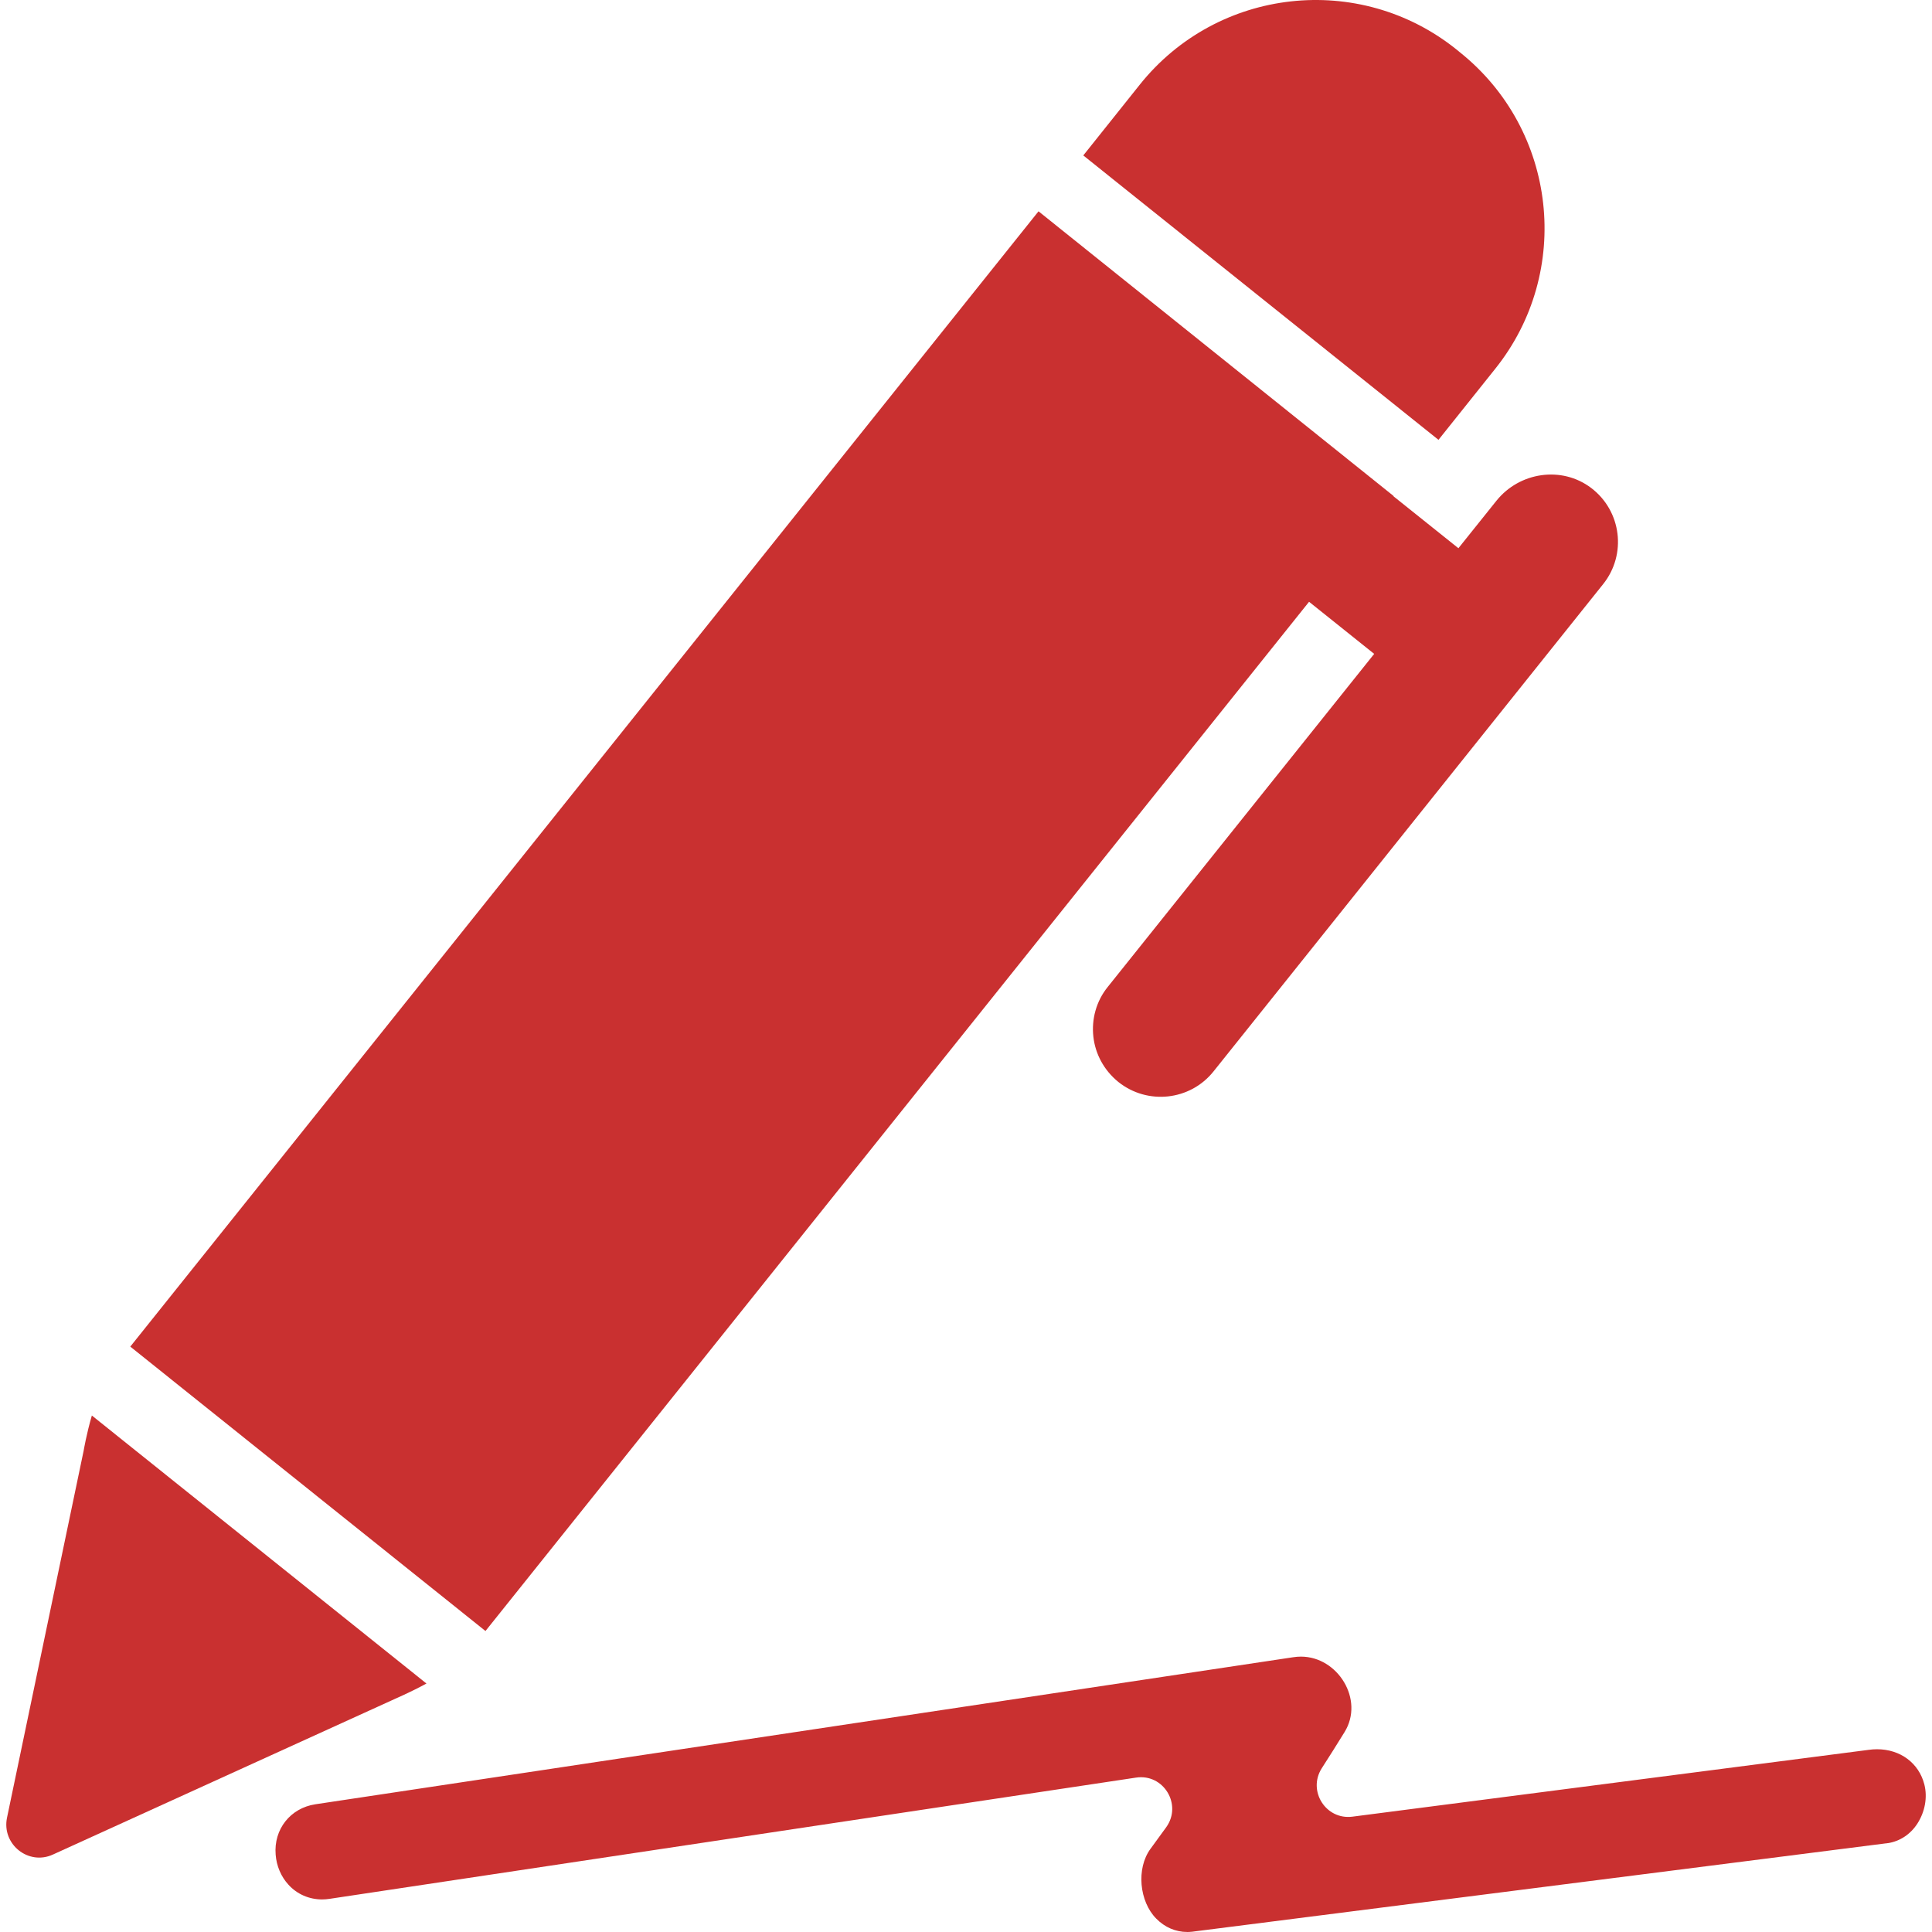
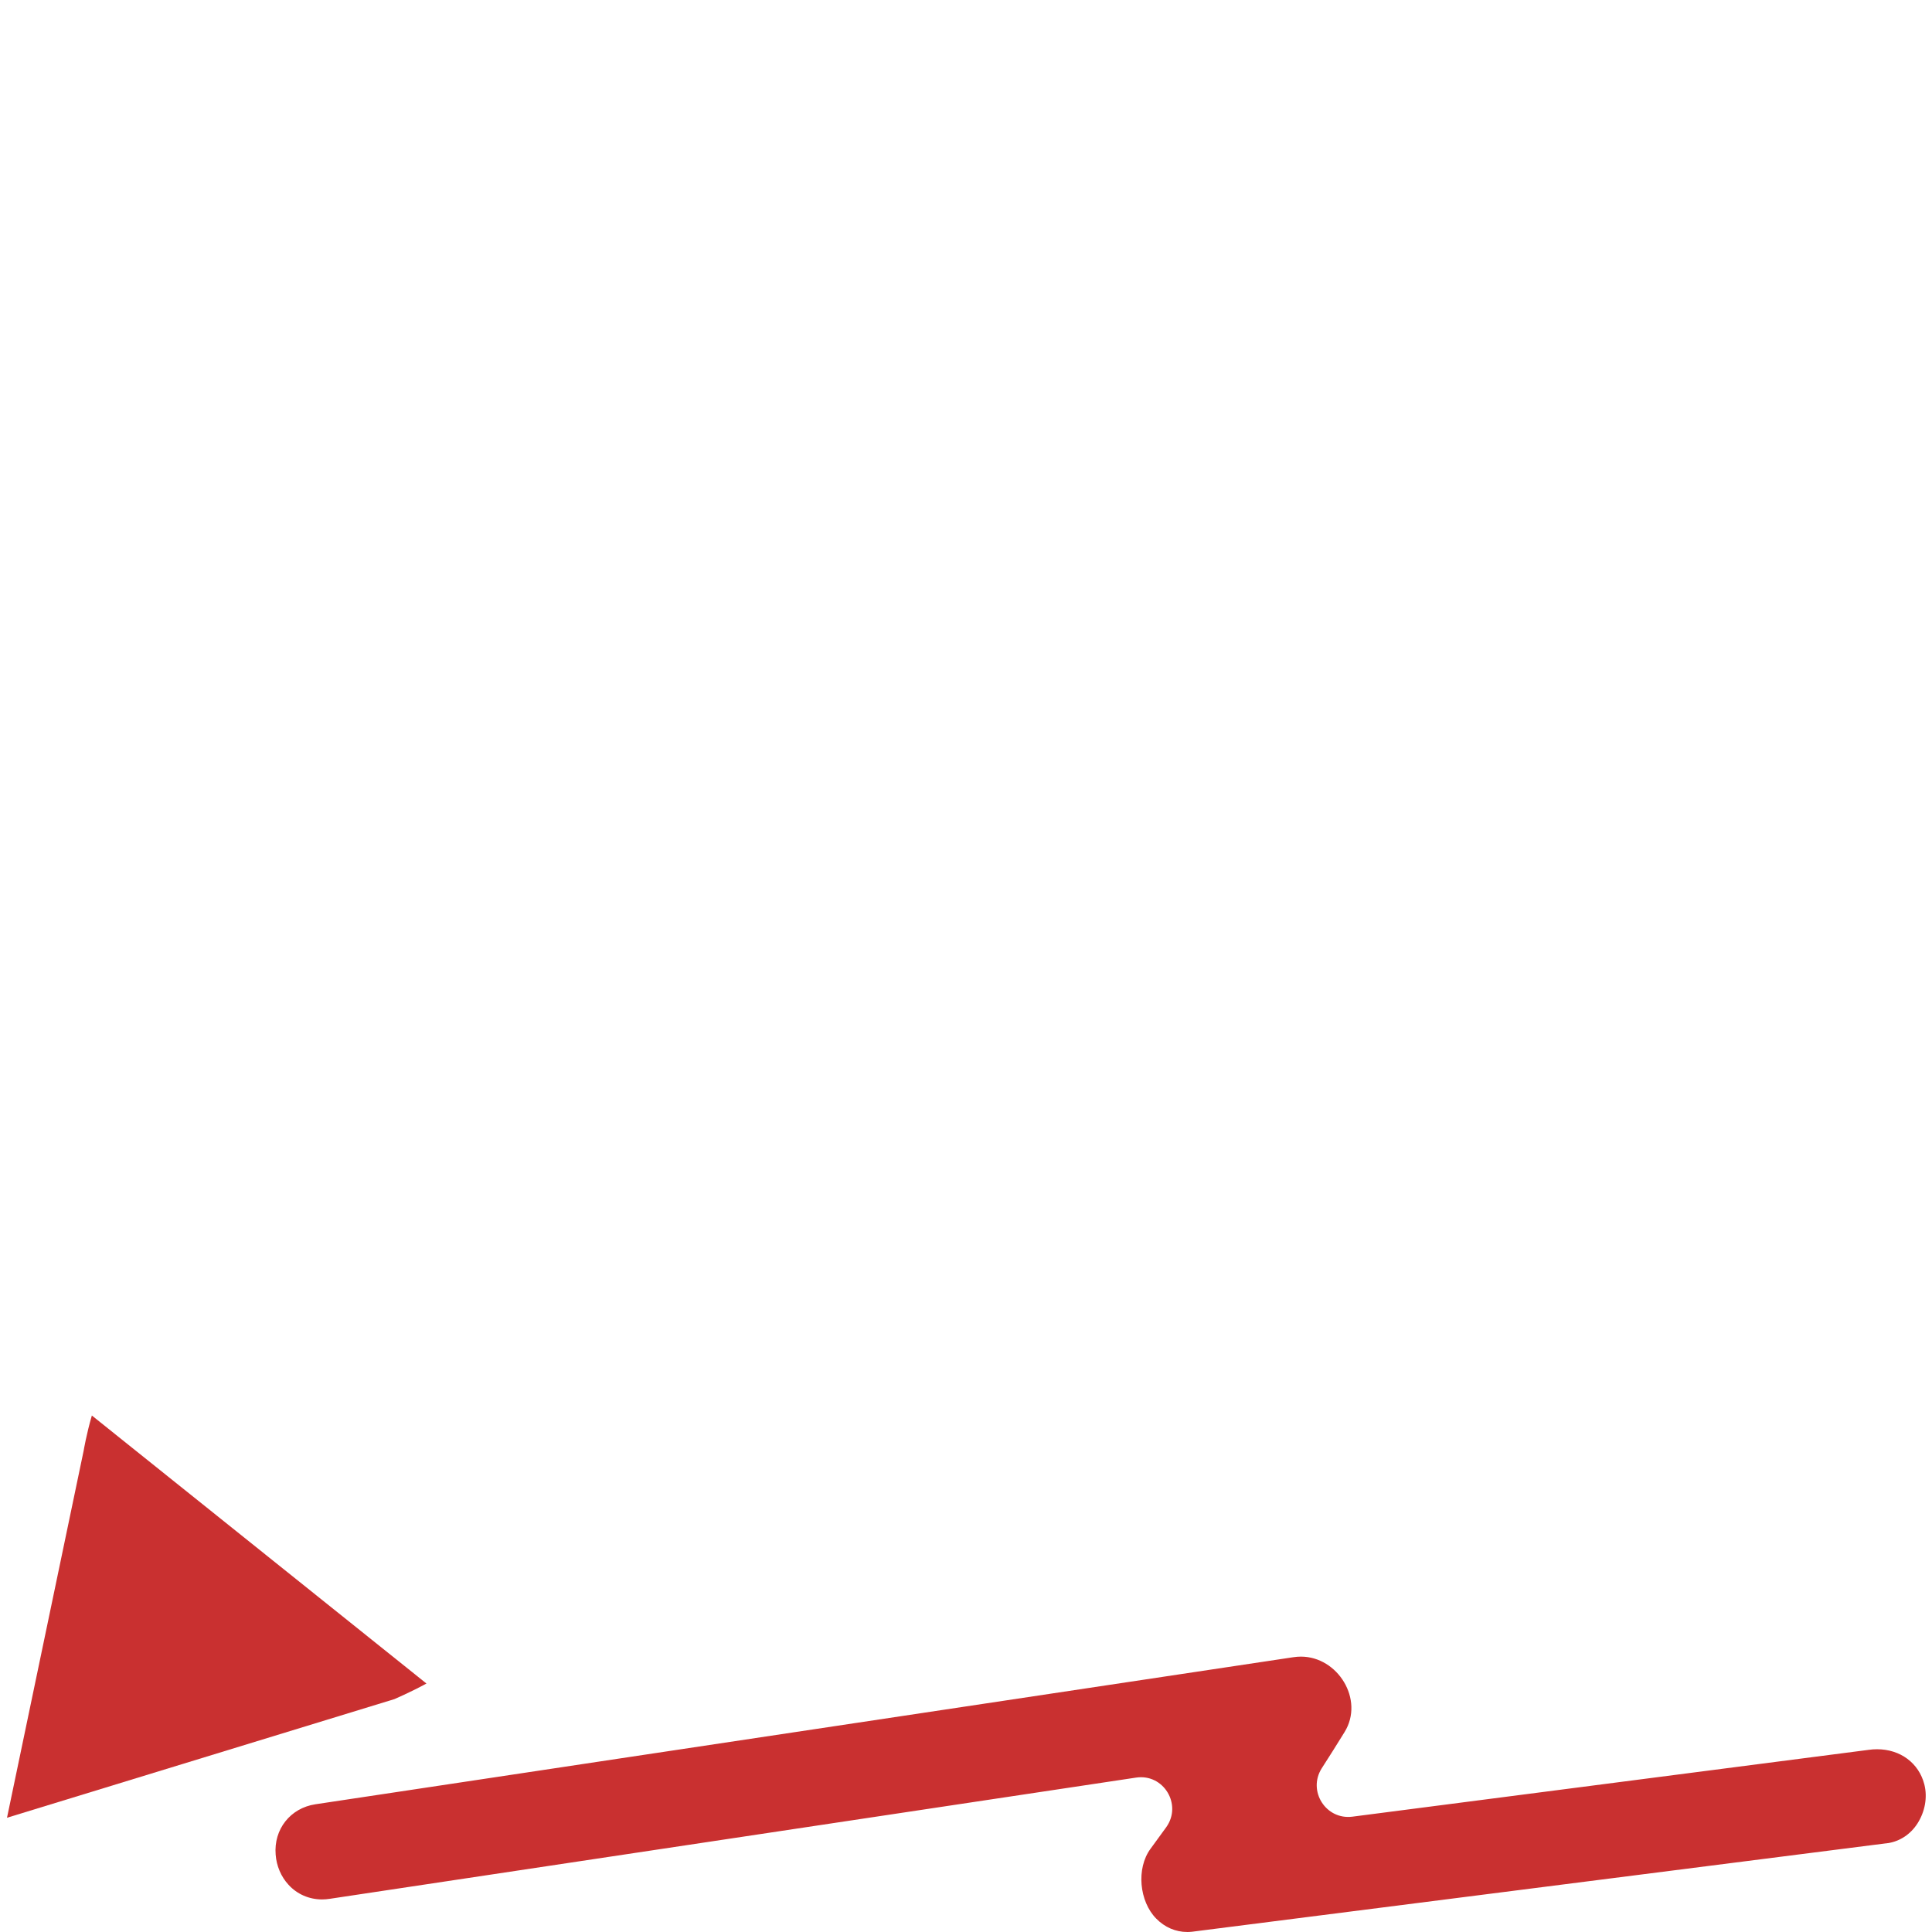
<svg xmlns="http://www.w3.org/2000/svg" width="288" height="288" viewBox="0 0 288 288" fill="none">
-   <path d="M214.432 65.566L222.886 54.982C234.471 40.517 232.123 19.382 217.625 7.796L217.093 7.358C202.627 -4.227 181.492 -1.879 169.907 12.618L161.484 23.17L214.432 65.566Z" fill="#C93030" />
-   <path d="M162.984 154.522C163.265 157.089 164.549 159.531 166.71 161.285C171.062 164.76 177.418 164.071 180.894 159.719L238.976 87.077C242.514 82.662 241.731 76.181 237.191 72.737C232.807 69.418 226.514 70.357 223.07 74.647L217.402 81.723L207.696 73.958L207.727 73.927L154.811 31.5L19.422 200.737L72.369 243.132L195.14 89.707L204.847 97.473L165.144 147.101C163.391 149.261 162.702 151.954 162.984 154.522Z" fill="#C93030" />
-   <path d="M63.572 250.962L13.694 211.008C12.88 213.795 12.473 216.237 12.473 216.237L1.044 270.969C0.23 274.915 4.238 278.139 7.901 276.449L58.813 253.278C58.782 253.278 61.036 252.339 63.572 250.962Z" fill="#C93030" />
+   <path d="M63.572 250.962L13.694 211.008C12.88 213.795 12.473 216.237 12.473 216.237L1.044 270.969L58.813 253.278C58.782 253.278 61.036 252.339 63.572 250.962Z" fill="#C93030" />
  <path d="M279.809 260.757C279.371 260.757 278.964 260.789 278.525 260.851L201.594 270.808C197.649 271.31 194.893 266.988 197.022 263.607C198.181 261.822 199.308 260.006 200.435 258.19C203.41 253.368 199.433 246.949 193.923 246.949C193.547 246.949 193.171 246.981 192.764 247.043L91.942 262.198L79.887 264.014L47.011 268.961C43.285 269.525 40.78 272.687 41.093 276.476C41.218 278.166 41.907 279.764 43.003 280.953C44.286 282.362 46.071 283.145 48.013 283.145C48.388 283.145 48.764 283.114 49.171 283.051L169.344 264.985C173.445 264.359 176.263 268.993 173.852 272.374C173.069 273.439 172.287 274.535 171.504 275.599C169.344 278.542 169.844 283.459 172.349 285.995C173.633 287.31 175.261 287.998 176.983 287.998C177.171 287.998 177.39 287.998 177.578 287.967H177.609H177.641L281.375 274.754H281.406H281.438C283.222 274.472 284.788 273.439 285.821 271.842C286.949 270.088 287.355 267.928 286.855 265.987C286.04 262.824 283.285 260.757 279.809 260.757Z" fill="#C93030" />
</svg>